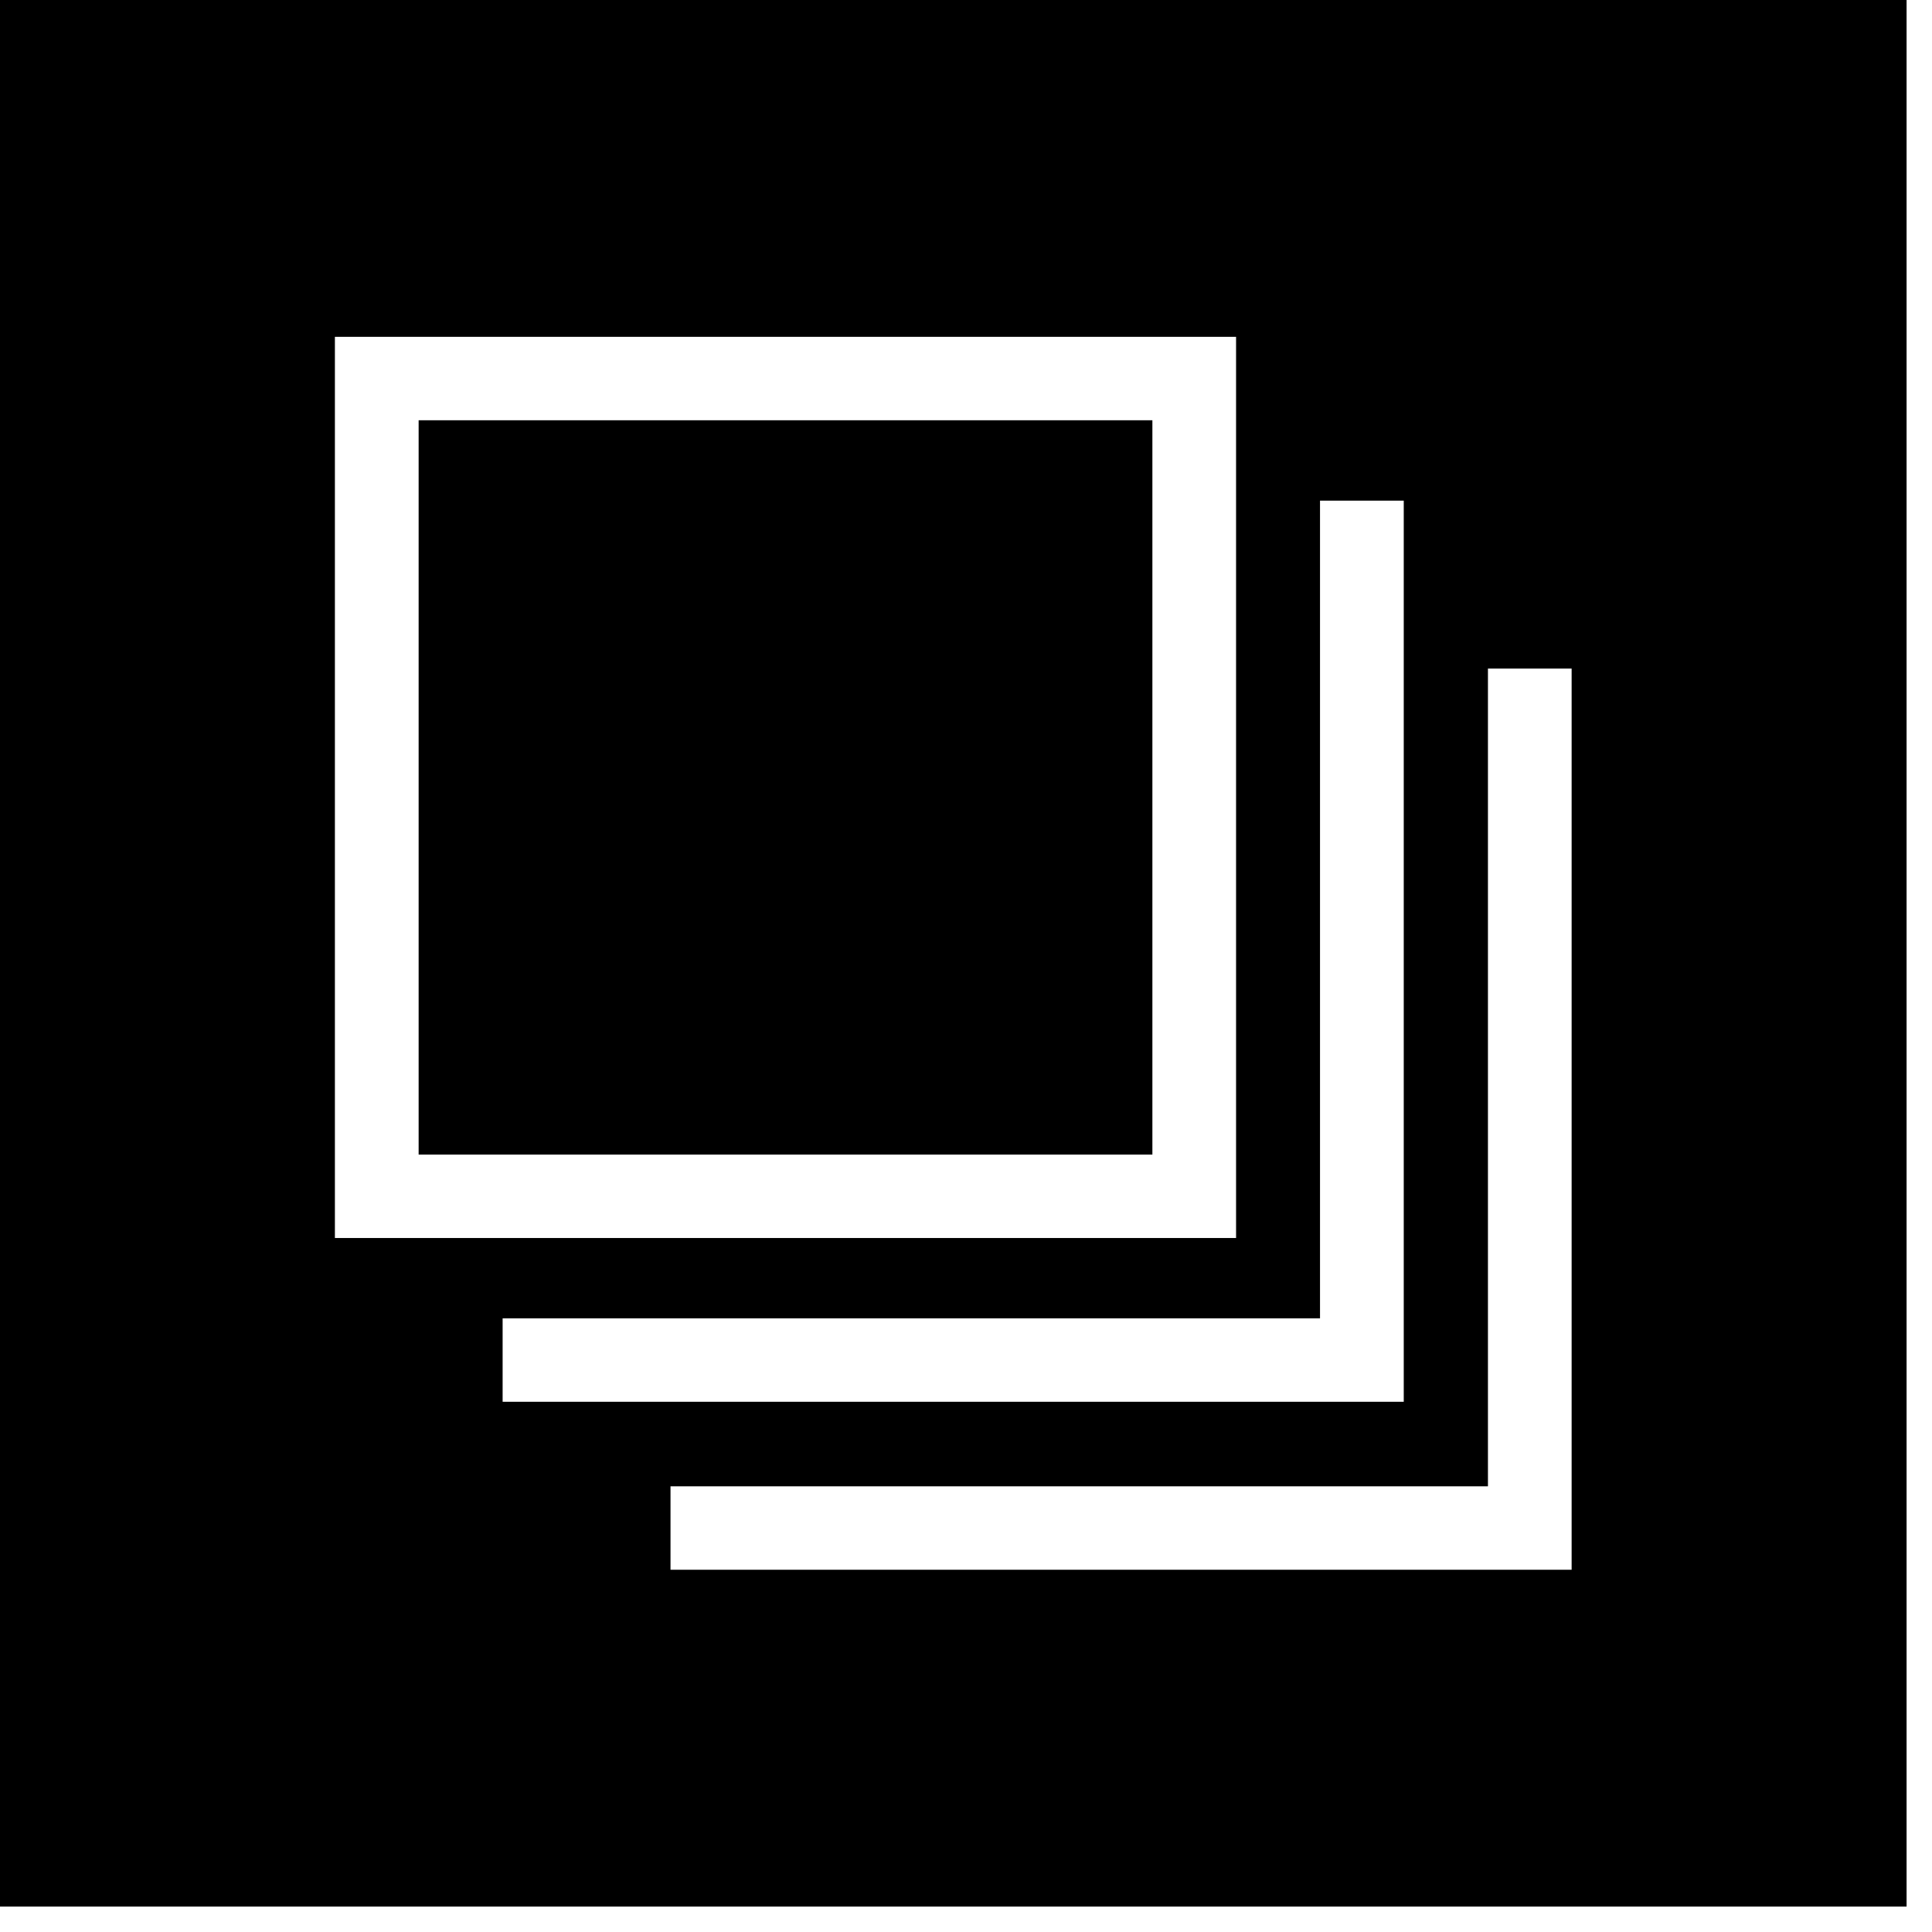
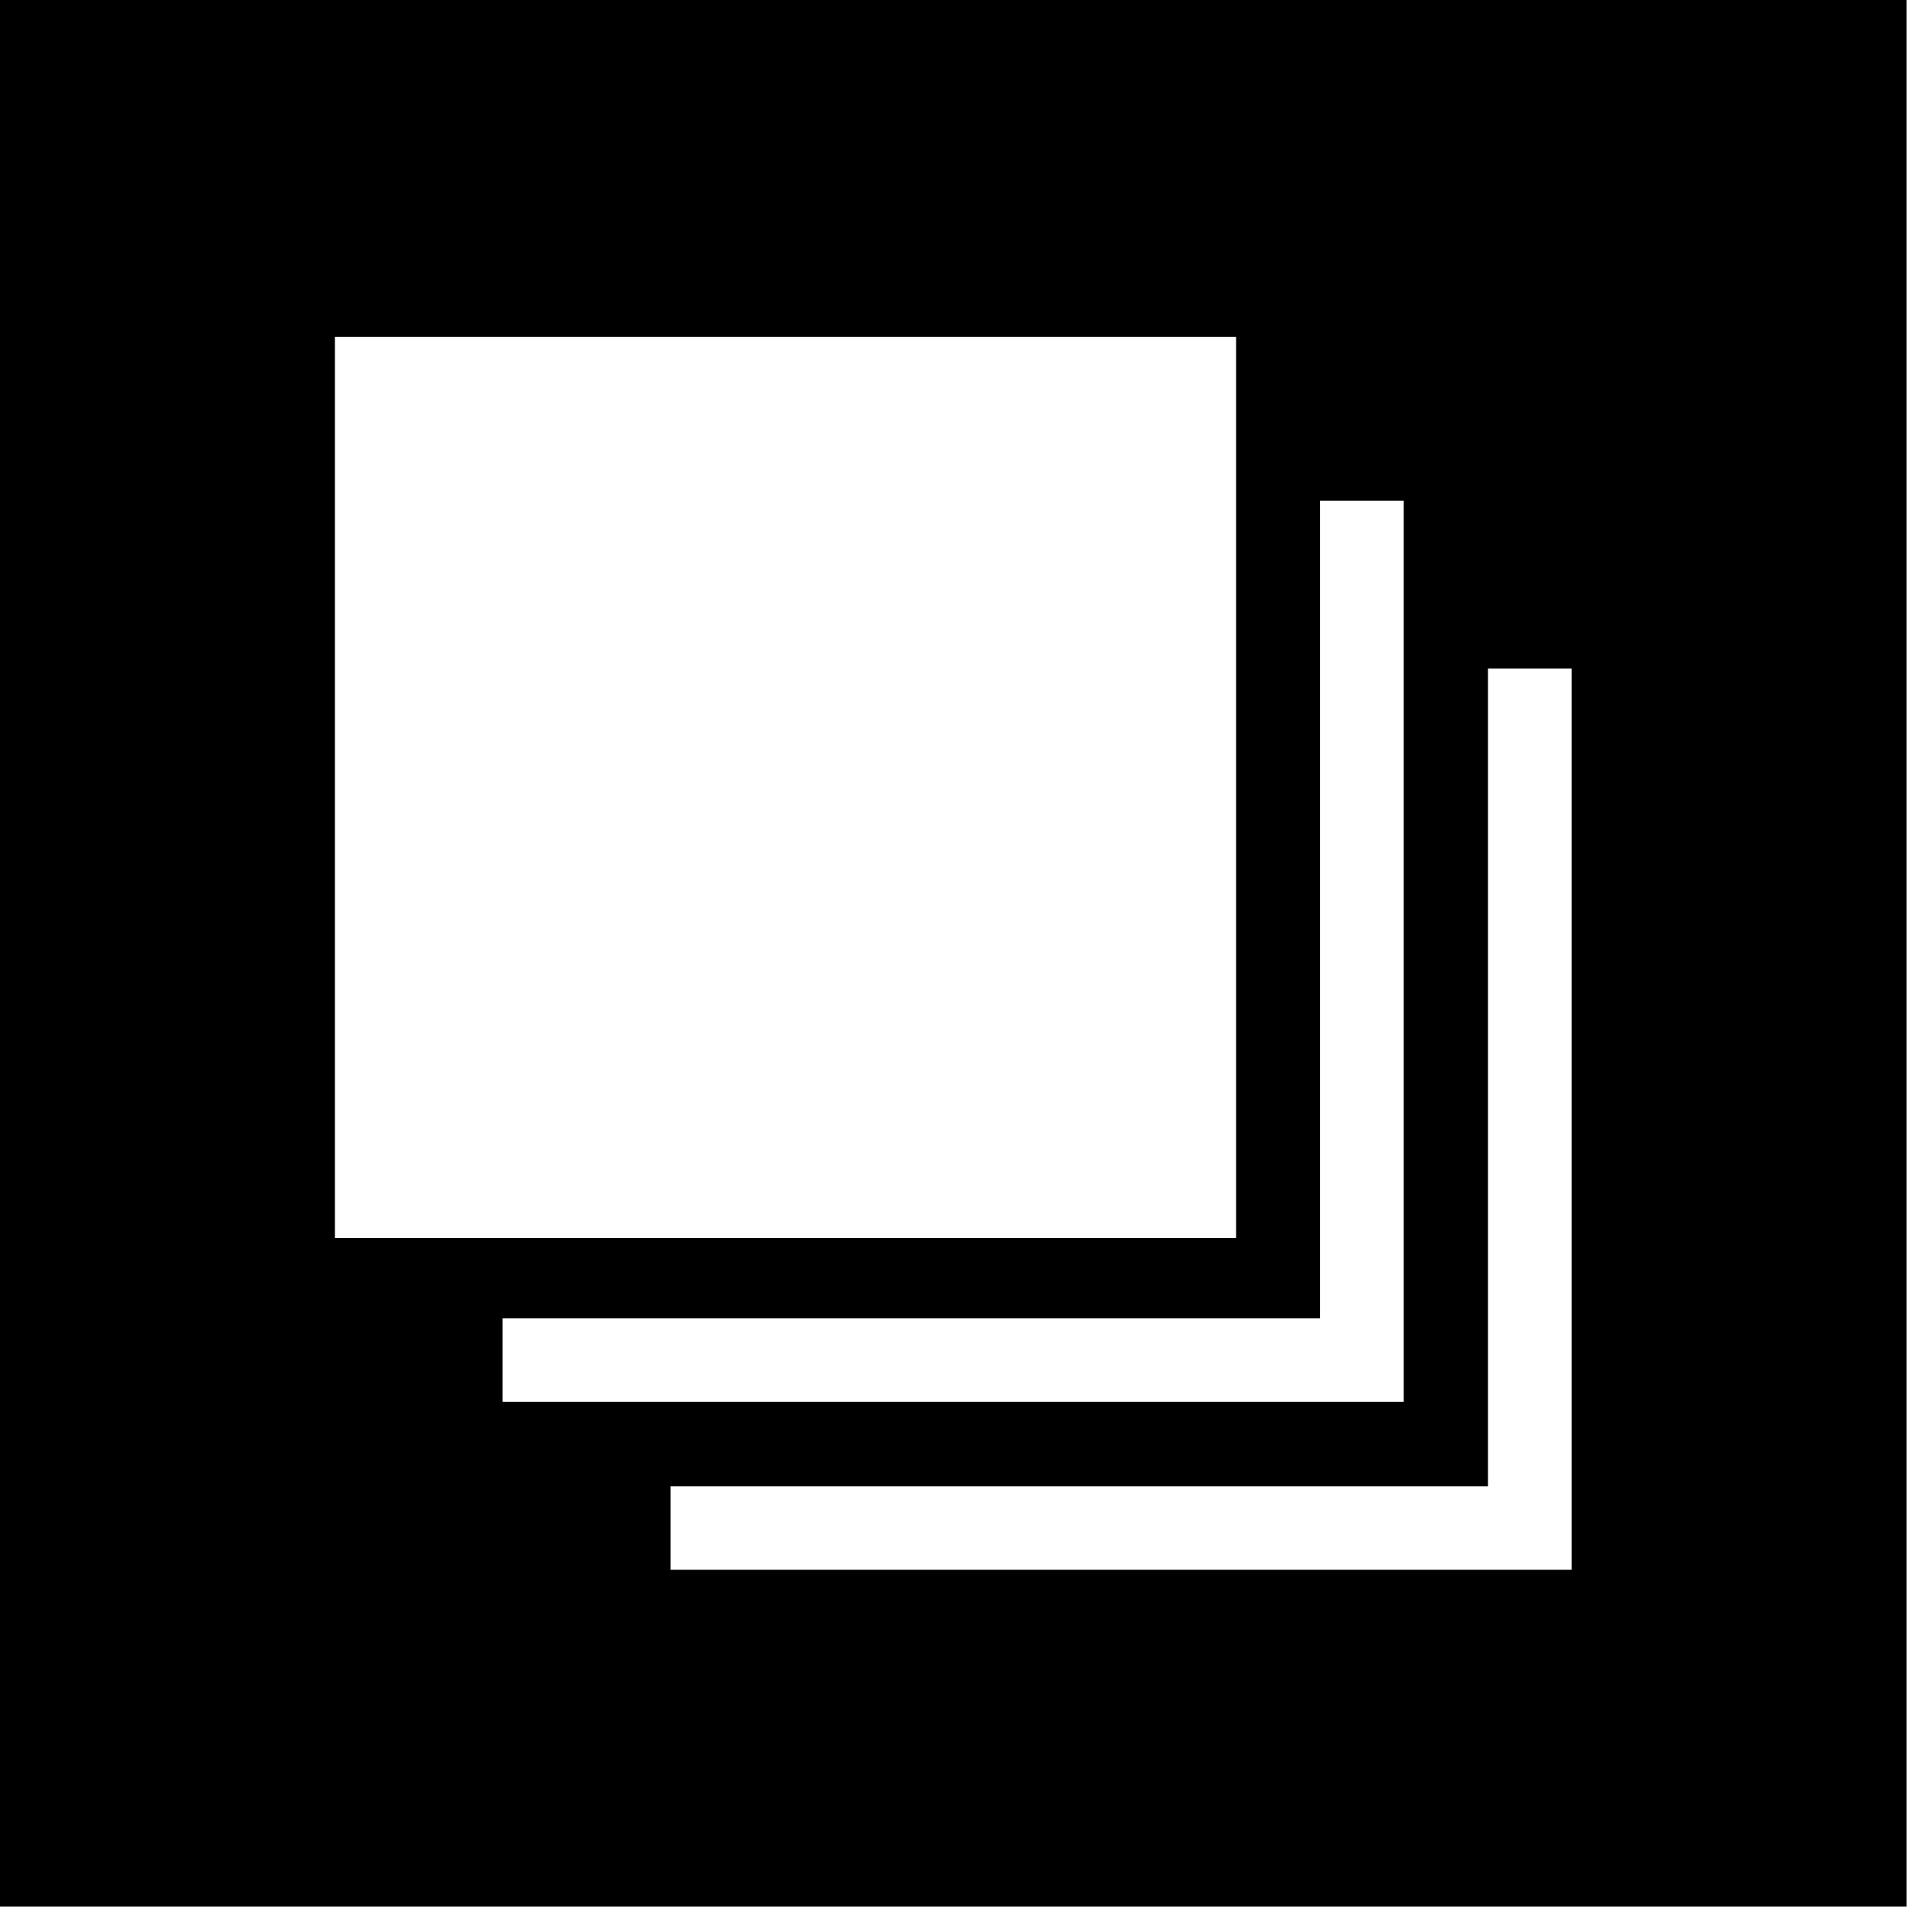
<svg xmlns="http://www.w3.org/2000/svg" width="38px" height="38px" viewBox="0 0 38 38" version="1.1">
  <title>Group 3</title>
  <desc>Created with Sketch.</desc>
  <g id="Page-1" stroke="none" stroke-width="1" fill="none" fill-rule="evenodd">
    <g id="Group-3" fill="#000000">
-       <polygon id="Fill-1" points="8.234 22.709 22.666 22.709 22.666 8.266 8.234 8.266" />
      <path d="M0,37.5 L37.5,37.5 L37.5,0 L0,0 L0,37.5 Z M6.587,24.35 L24.312,24.35 L24.312,6.625 L6.587,6.625 L6.587,24.35 Z M9.886,25.93 L11.532,25.93 L15.368,25.93 L25.963,25.93 L25.963,14.911 L25.963,11.487 L25.963,9.847 L27.61,9.847 L27.61,27.571 L9.886,27.571 L9.886,25.93 Z M13.188,29.234 L14.835,29.234 L18.671,29.234 L29.266,29.234 L29.266,18.214 L29.266,14.79 L29.266,13.15 L30.912,13.15 L30.912,30.875 L13.188,30.875 L13.188,29.234 Z" id="Fill-2" />
    </g>
  </g>
</svg>